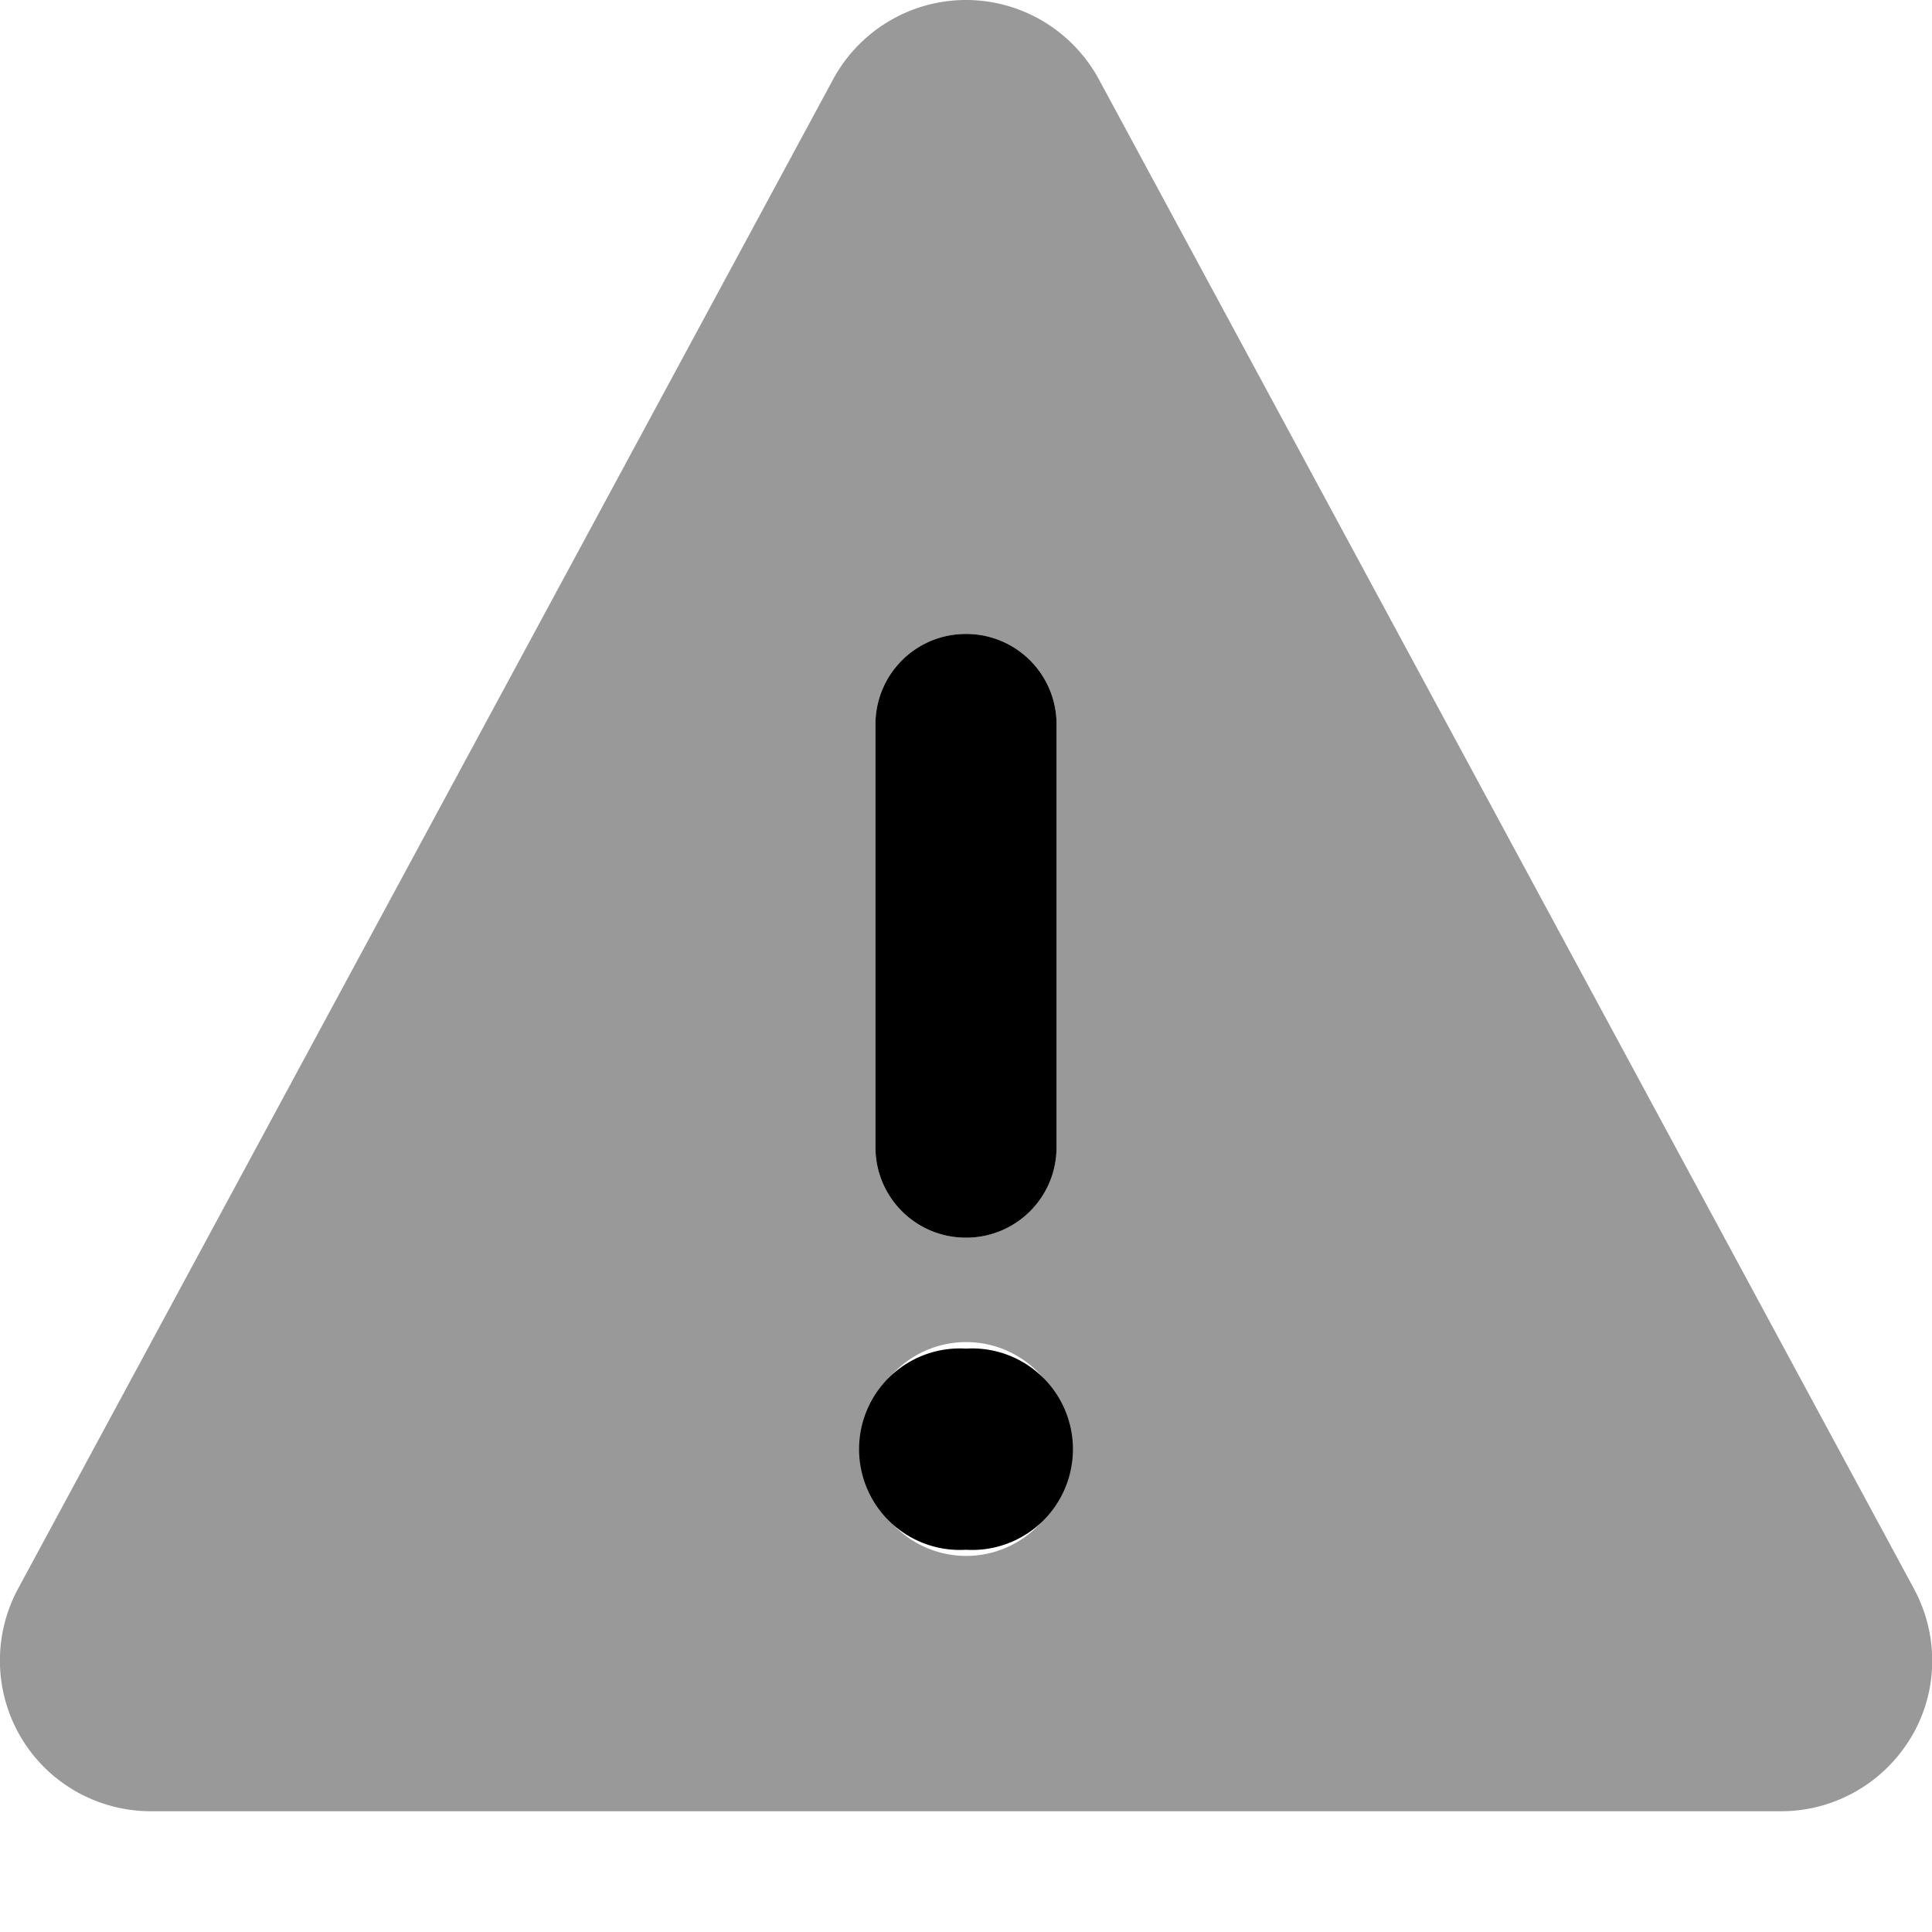
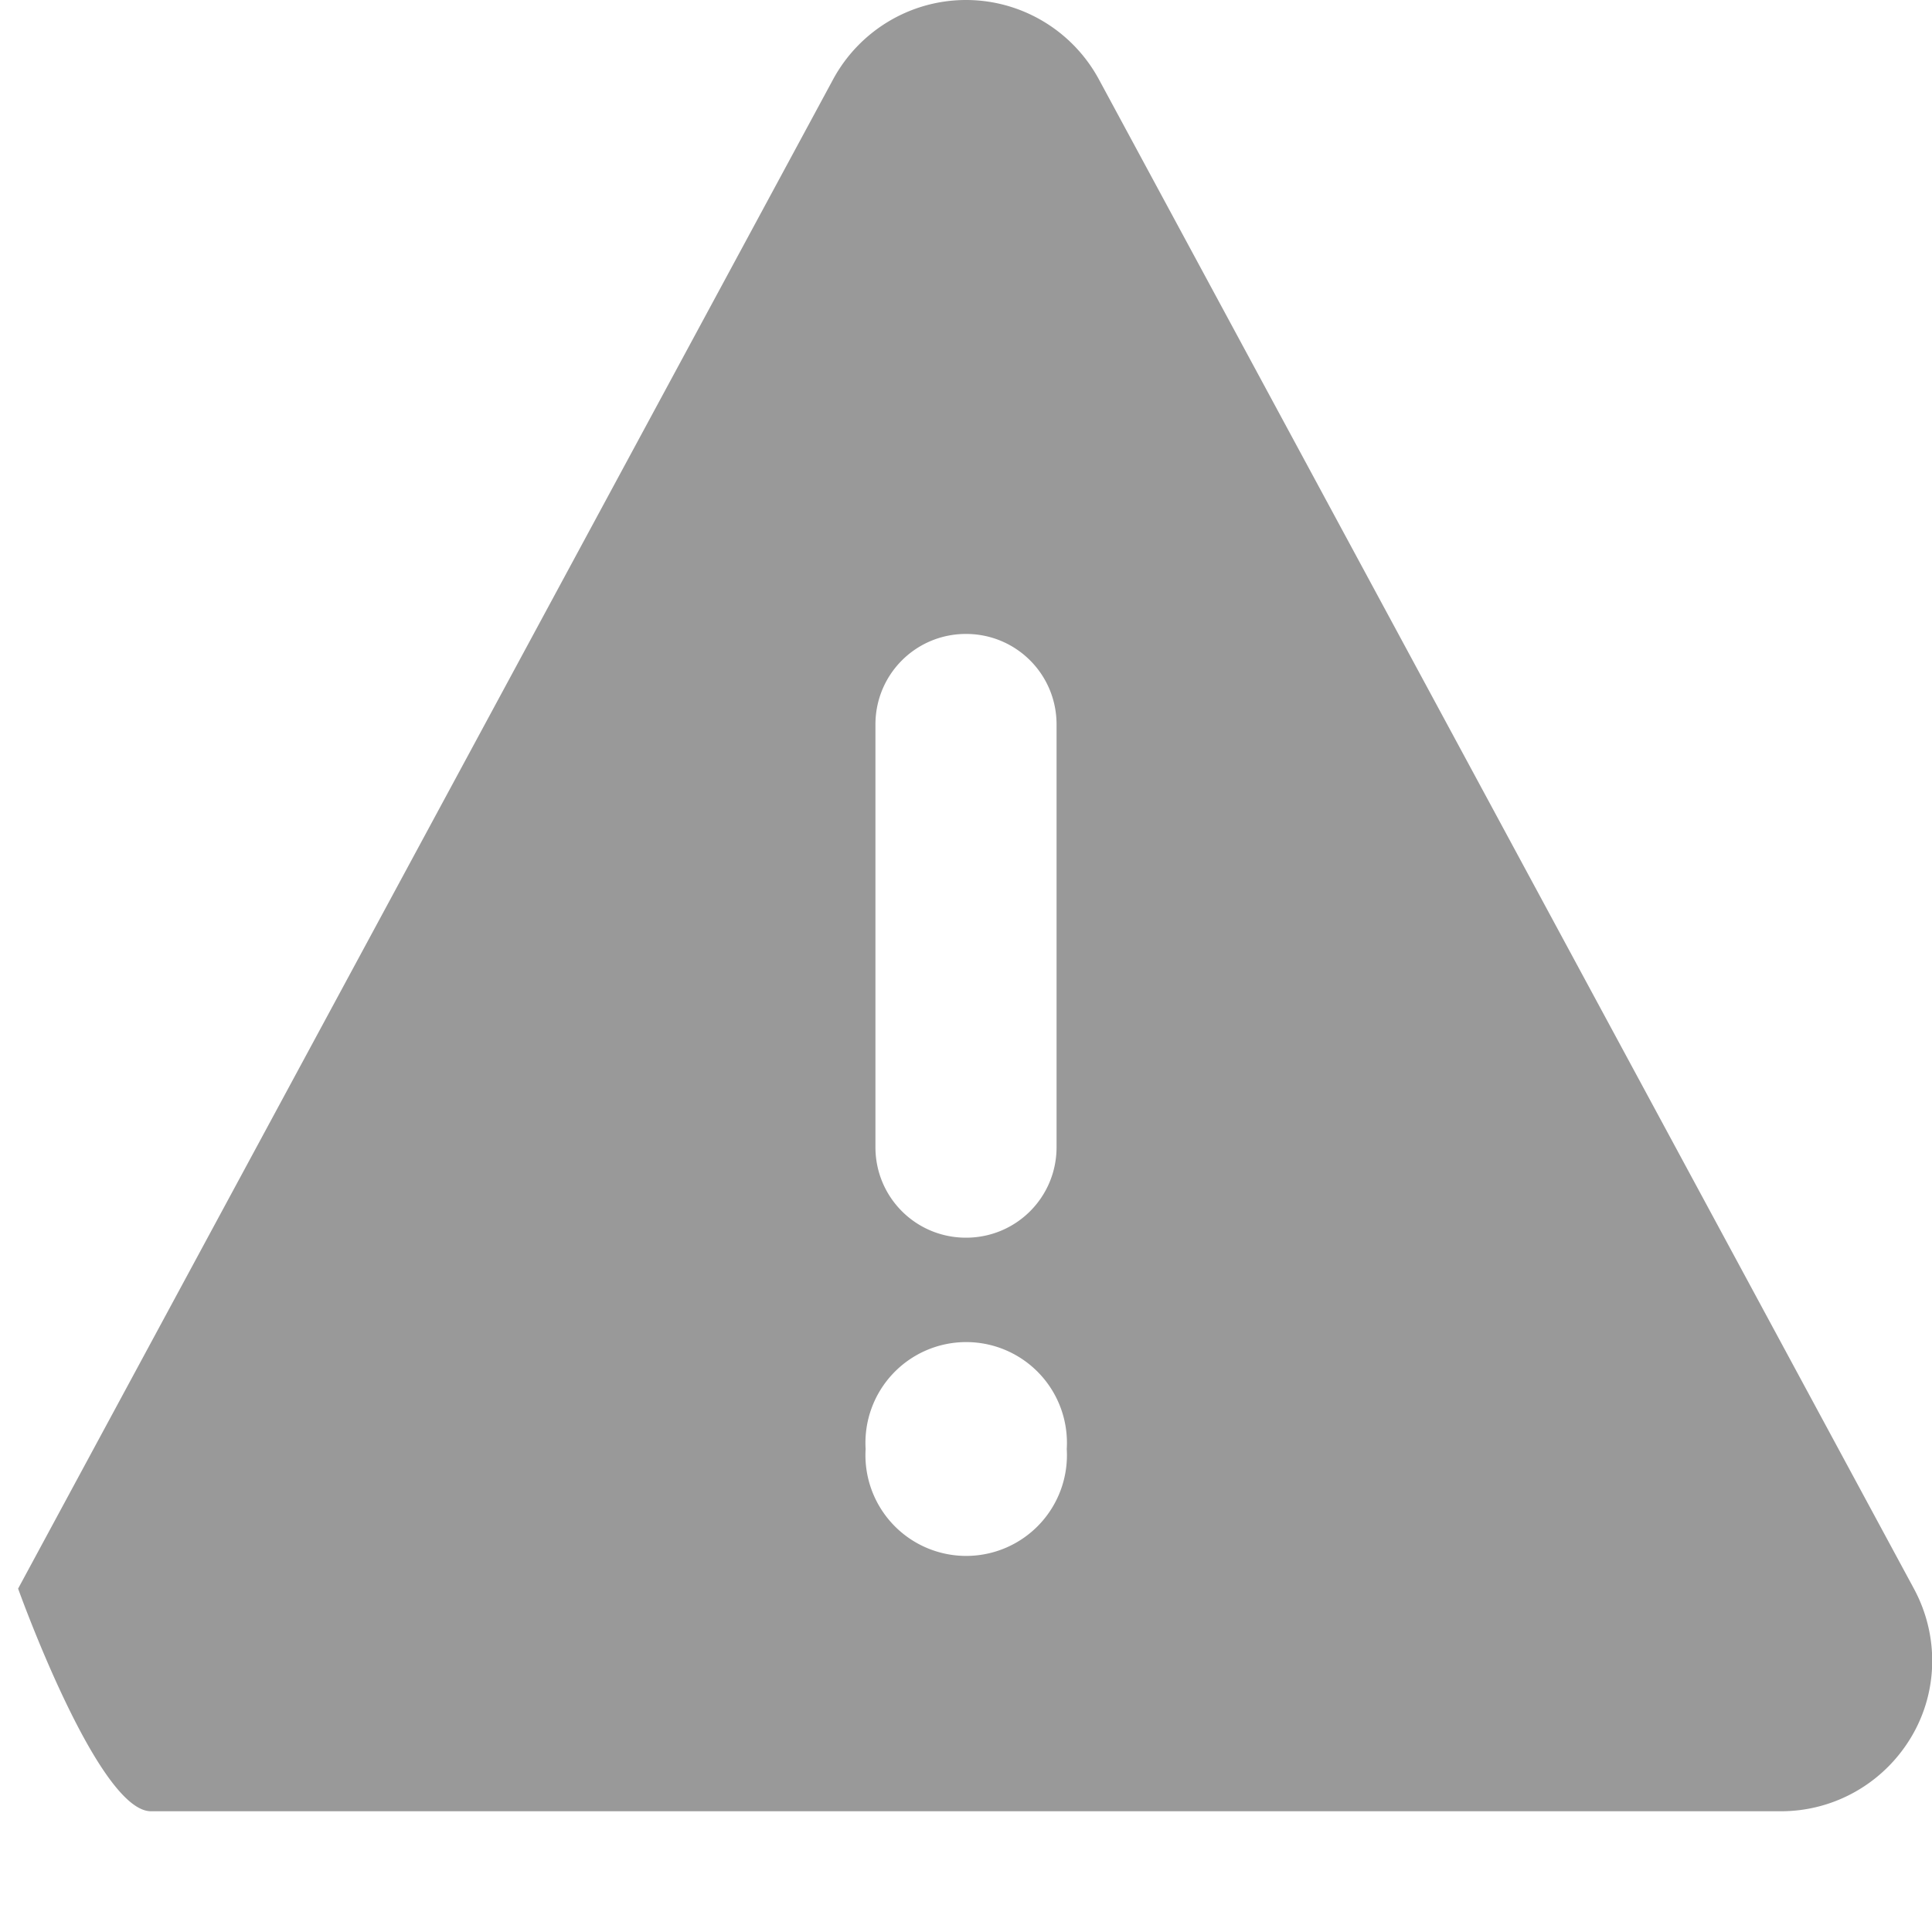
<svg xmlns="http://www.w3.org/2000/svg" viewBox="0 0 512 512">
-   <path opacity=".4" fill="currentColor" d="M4.8 421c-6.7 12.4-6.4 27.4 .8 39.5S25.9 480 40 480l432 0c14.1 0 27.1-7.4 34.4-19.5s7.5-27.1 .8-39.5L291.2 21C284.2 8.1 270.7 0 256 0s-28.2 8.1-35.2 21L4.8 421zm277.9-37a26.7 26.7 0 1 1 -53.3 0 26.7 26.7 0 1 1 53.3 0zM232 192c0-13.3 10.7-24 24-24s24 10.7 24 24l0 112c0 13.3-10.7 24-24 24s-24-10.7-24-24l0-112z" />
-   <path fill="currentColor" d="M280 192c0-13.3-10.7-24-24-24s-24 10.7-24 24l0 112c0 13.3 10.7 24 24 24s24-10.7 24-24l0-112zM256 410.7a26.7 26.7 0 1 0 0-53.3 26.7 26.7 0 1 0 0 53.3z" />
+   <path opacity=".4" fill="currentColor" d="M4.8 421S25.9 480 40 480l432 0c14.1 0 27.1-7.4 34.4-19.5s7.5-27.1 .8-39.5L291.2 21C284.2 8.1 270.7 0 256 0s-28.2 8.1-35.2 21L4.8 421zm277.9-37a26.7 26.7 0 1 1 -53.3 0 26.7 26.7 0 1 1 53.3 0zM232 192c0-13.3 10.7-24 24-24s24 10.7 24 24l0 112c0 13.3-10.7 24-24 24s-24-10.7-24-24l0-112z" />
</svg>